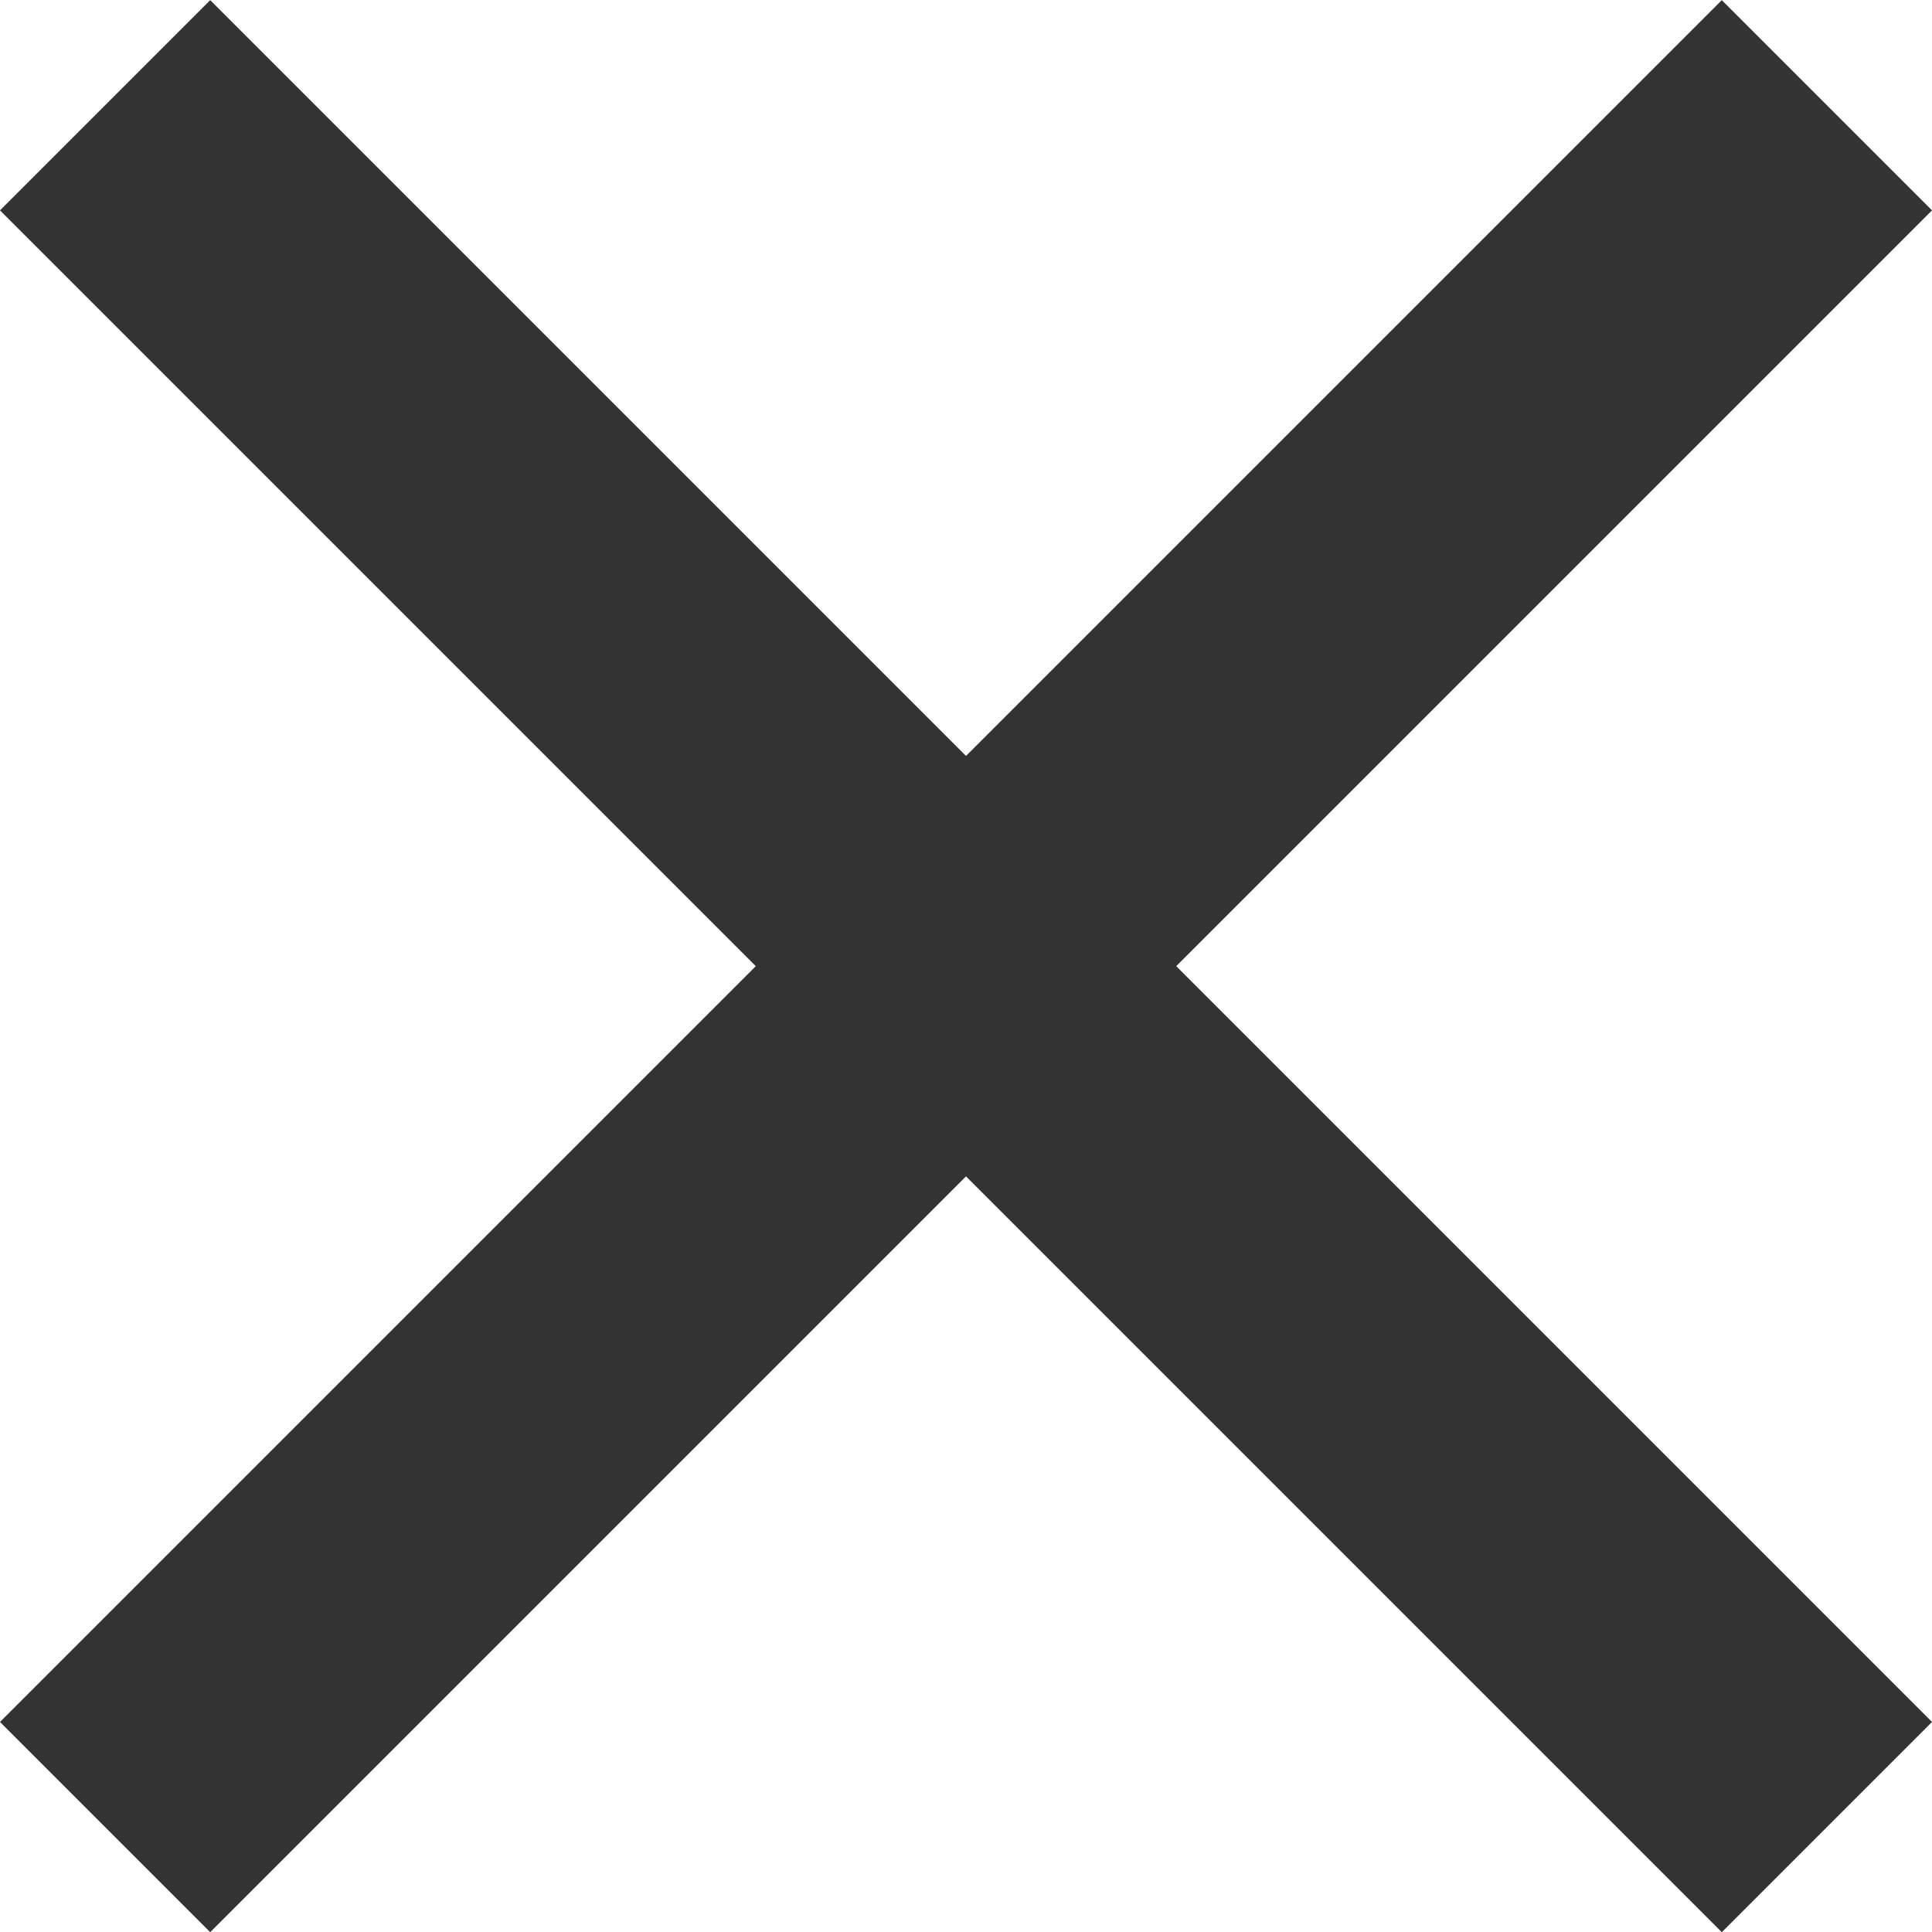
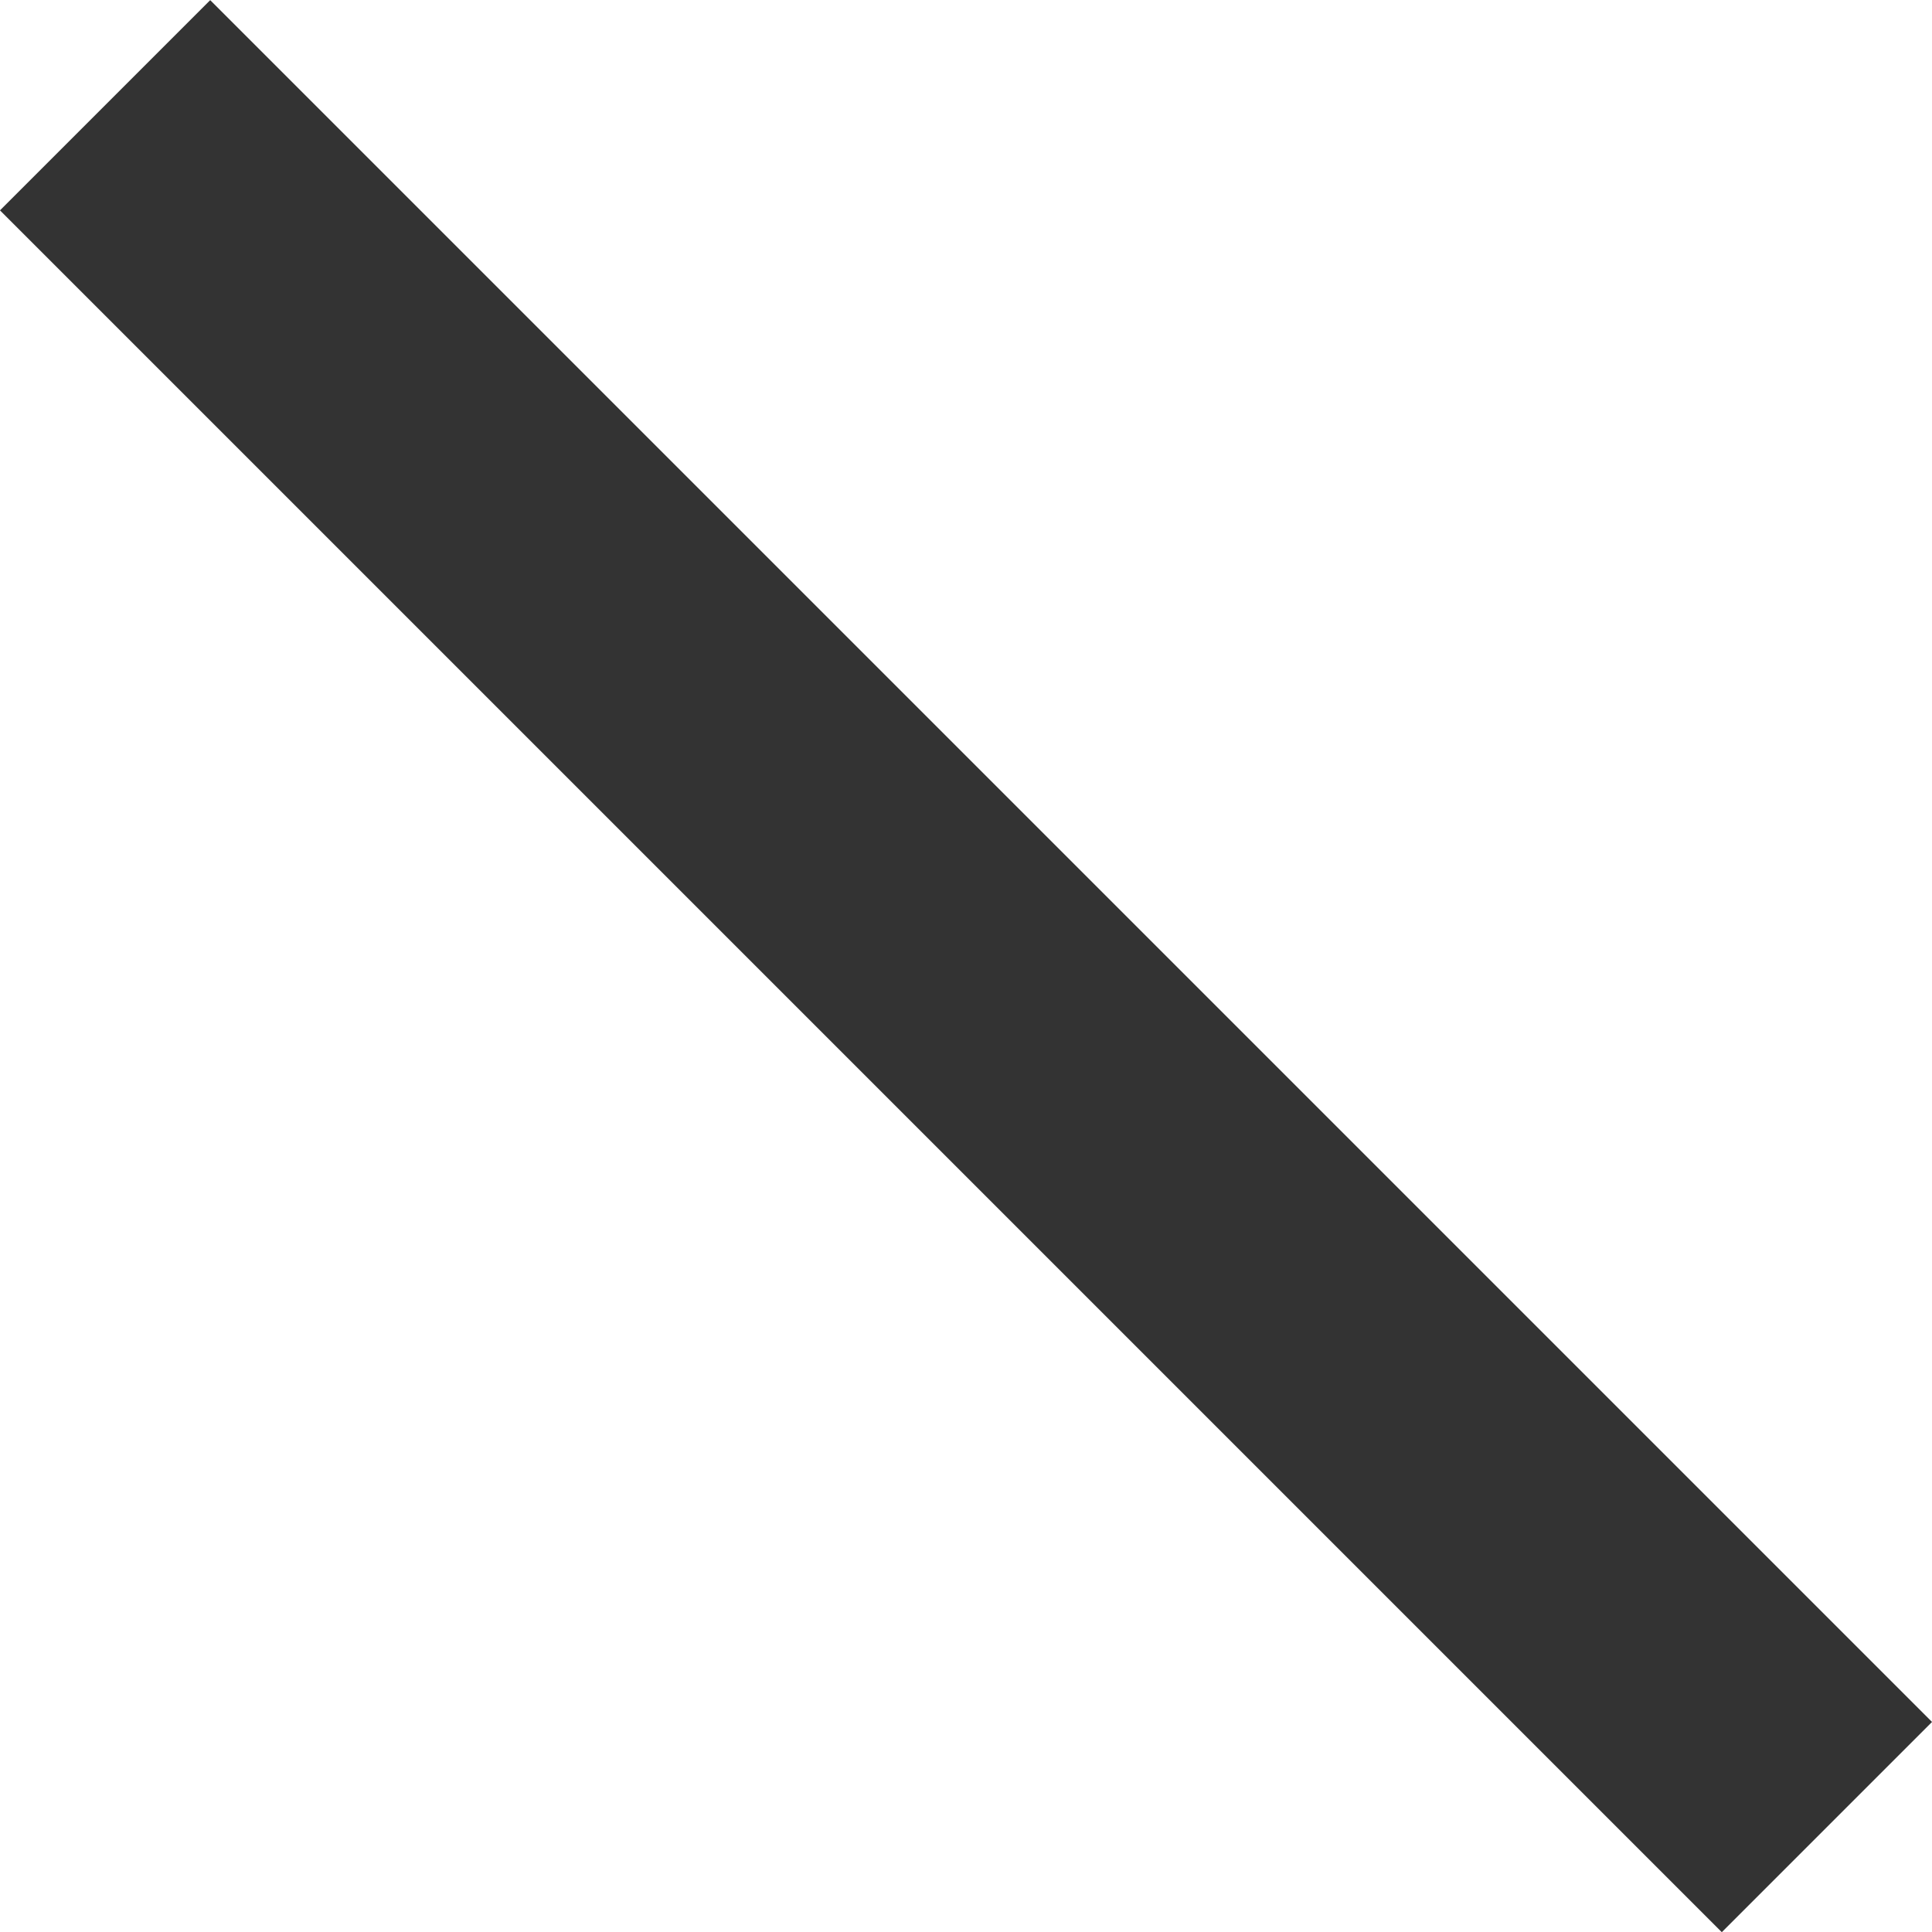
<svg xmlns="http://www.w3.org/2000/svg" width="9.748" height="9.748" viewBox="0 0 9.748 9.748">
  <g id="グループ_5635" data-name="グループ 5635" transform="translate(-212.268 -870.438)">
    <g id="グループ_5626" data-name="グループ 5626" transform="translate(91.277 480.545) rotate(45)">
      <g id="グループ_5625" data-name="グループ 5625">
-         <rect id="長方形_77639" data-name="長方形 77639" width="12.286" height="1.5" transform="translate(368.893 184) rotate(90)" fill="#333" />
        <rect id="長方形_77638" data-name="長方形 77638" width="12.286" height="1.5" transform="translate(362 189.393)" fill="#333" />
      </g>
    </g>
  </g>
</svg>